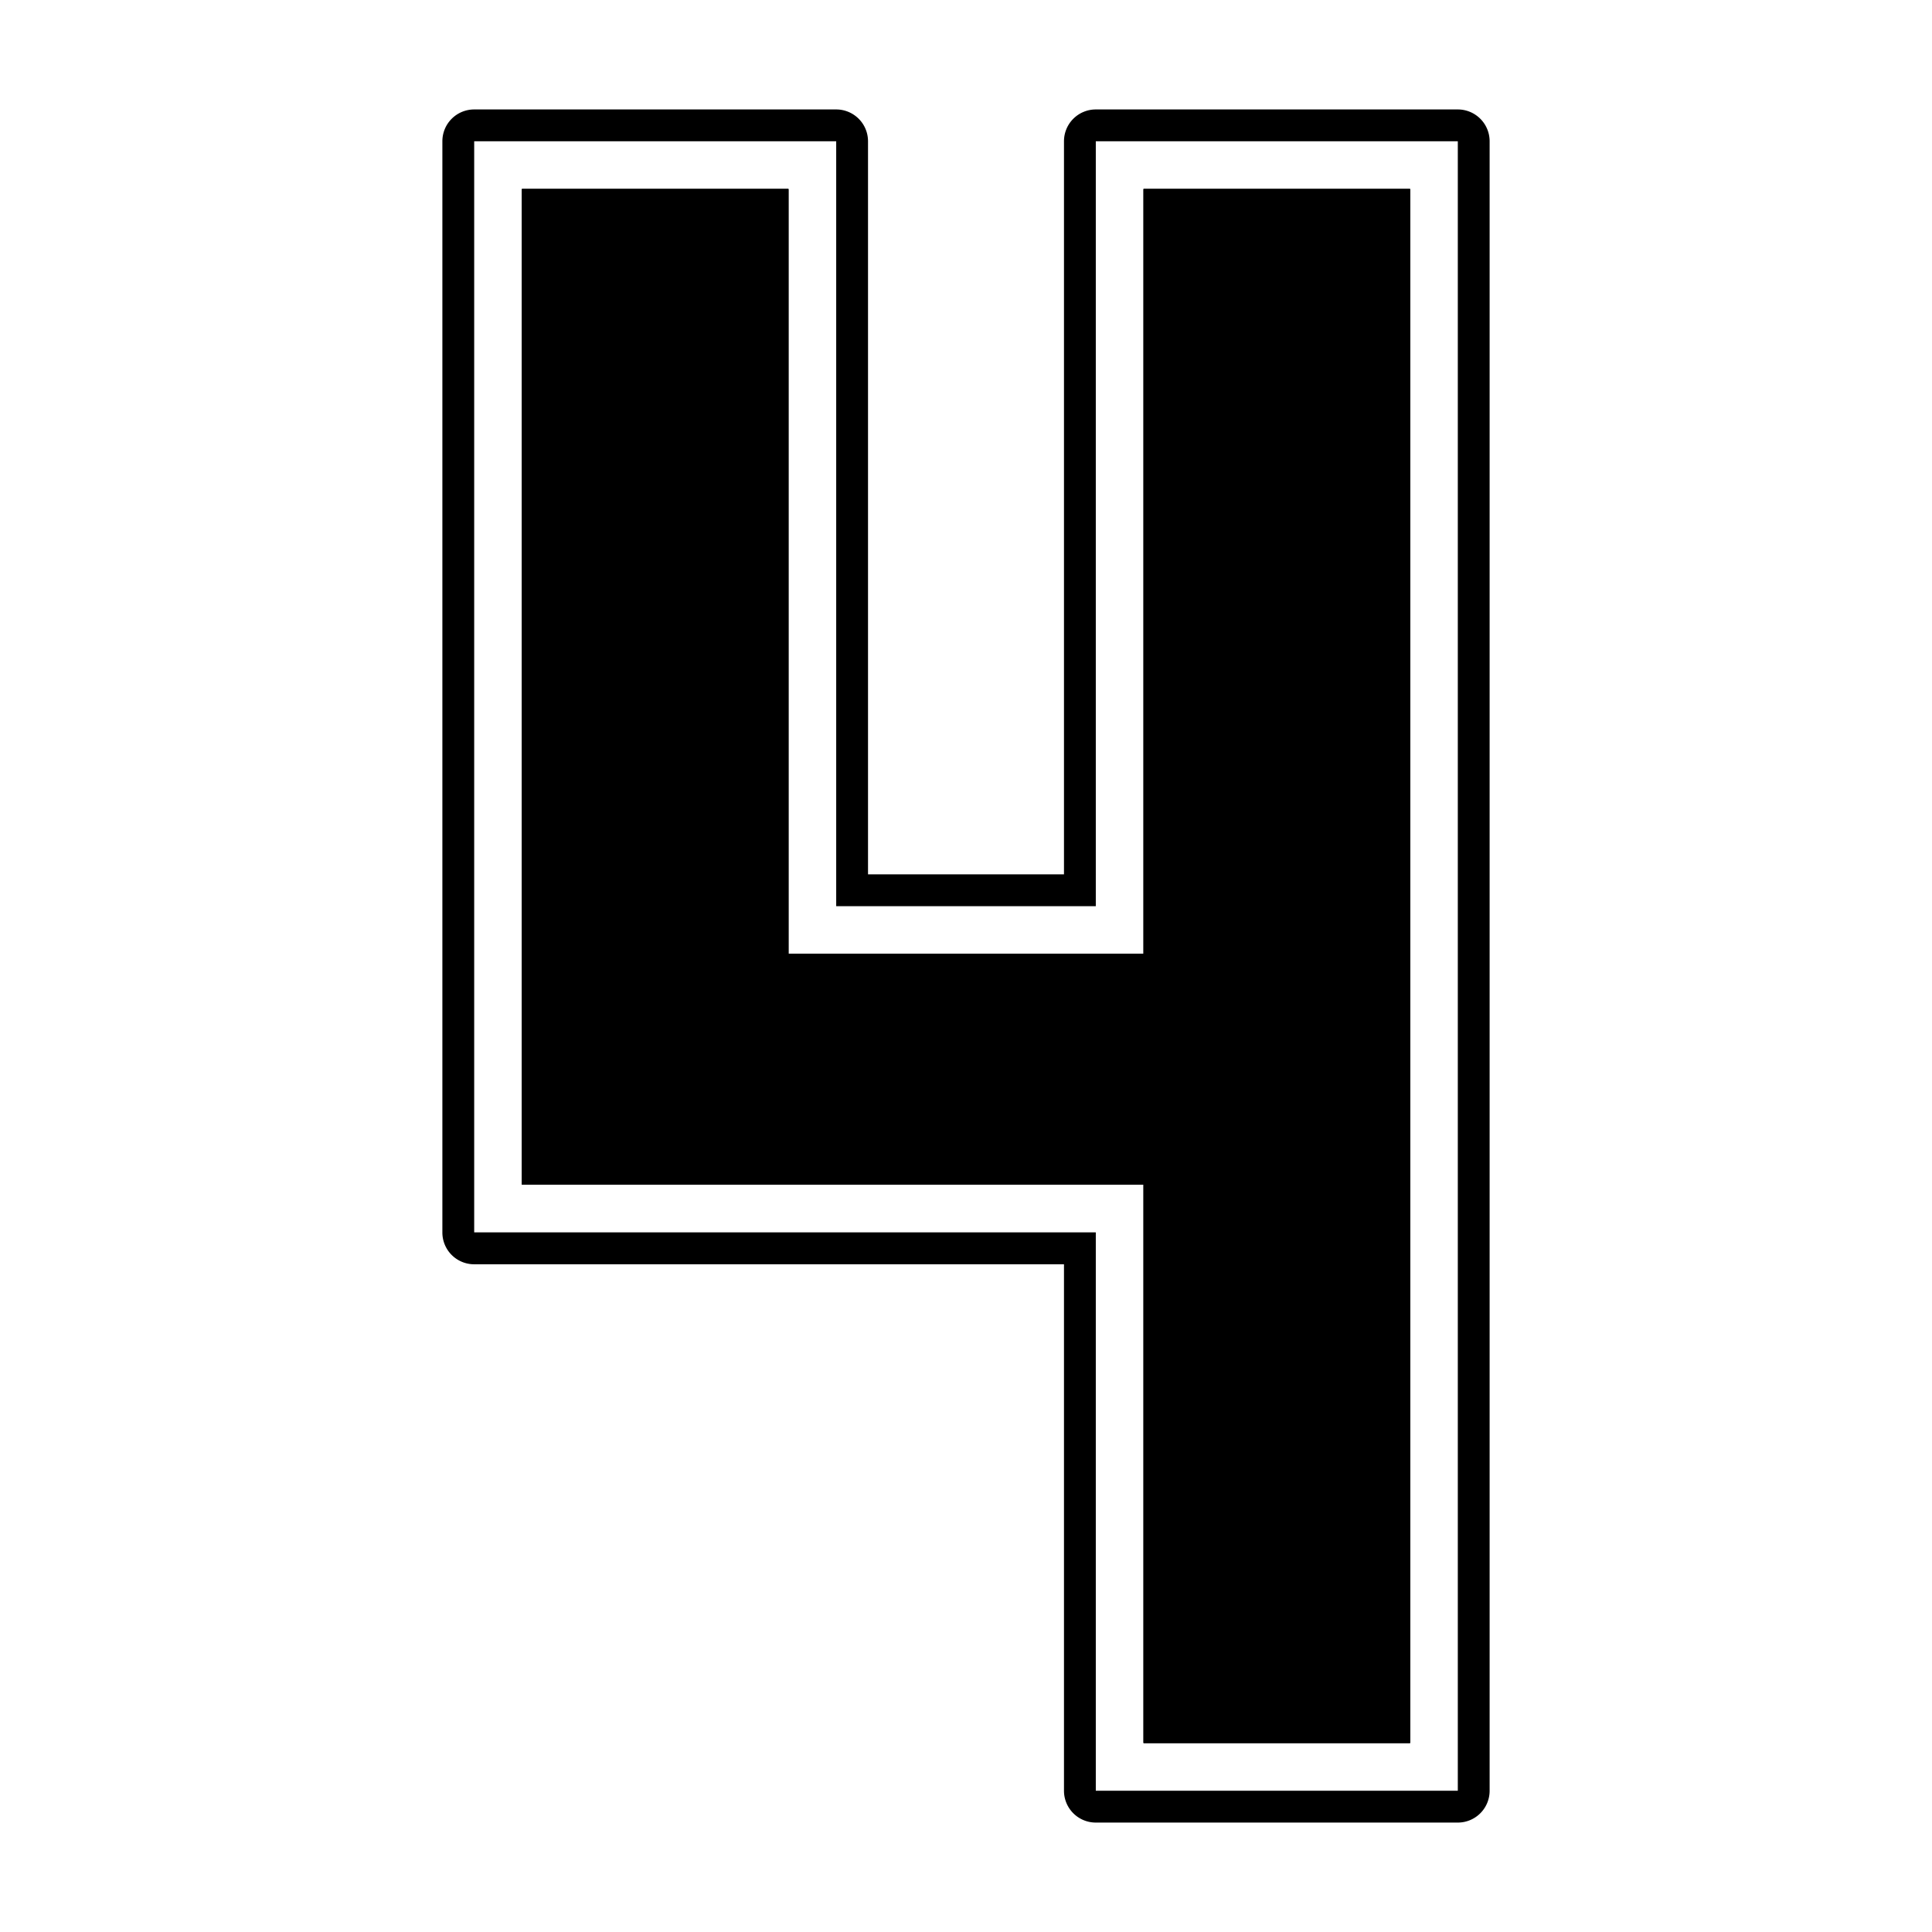
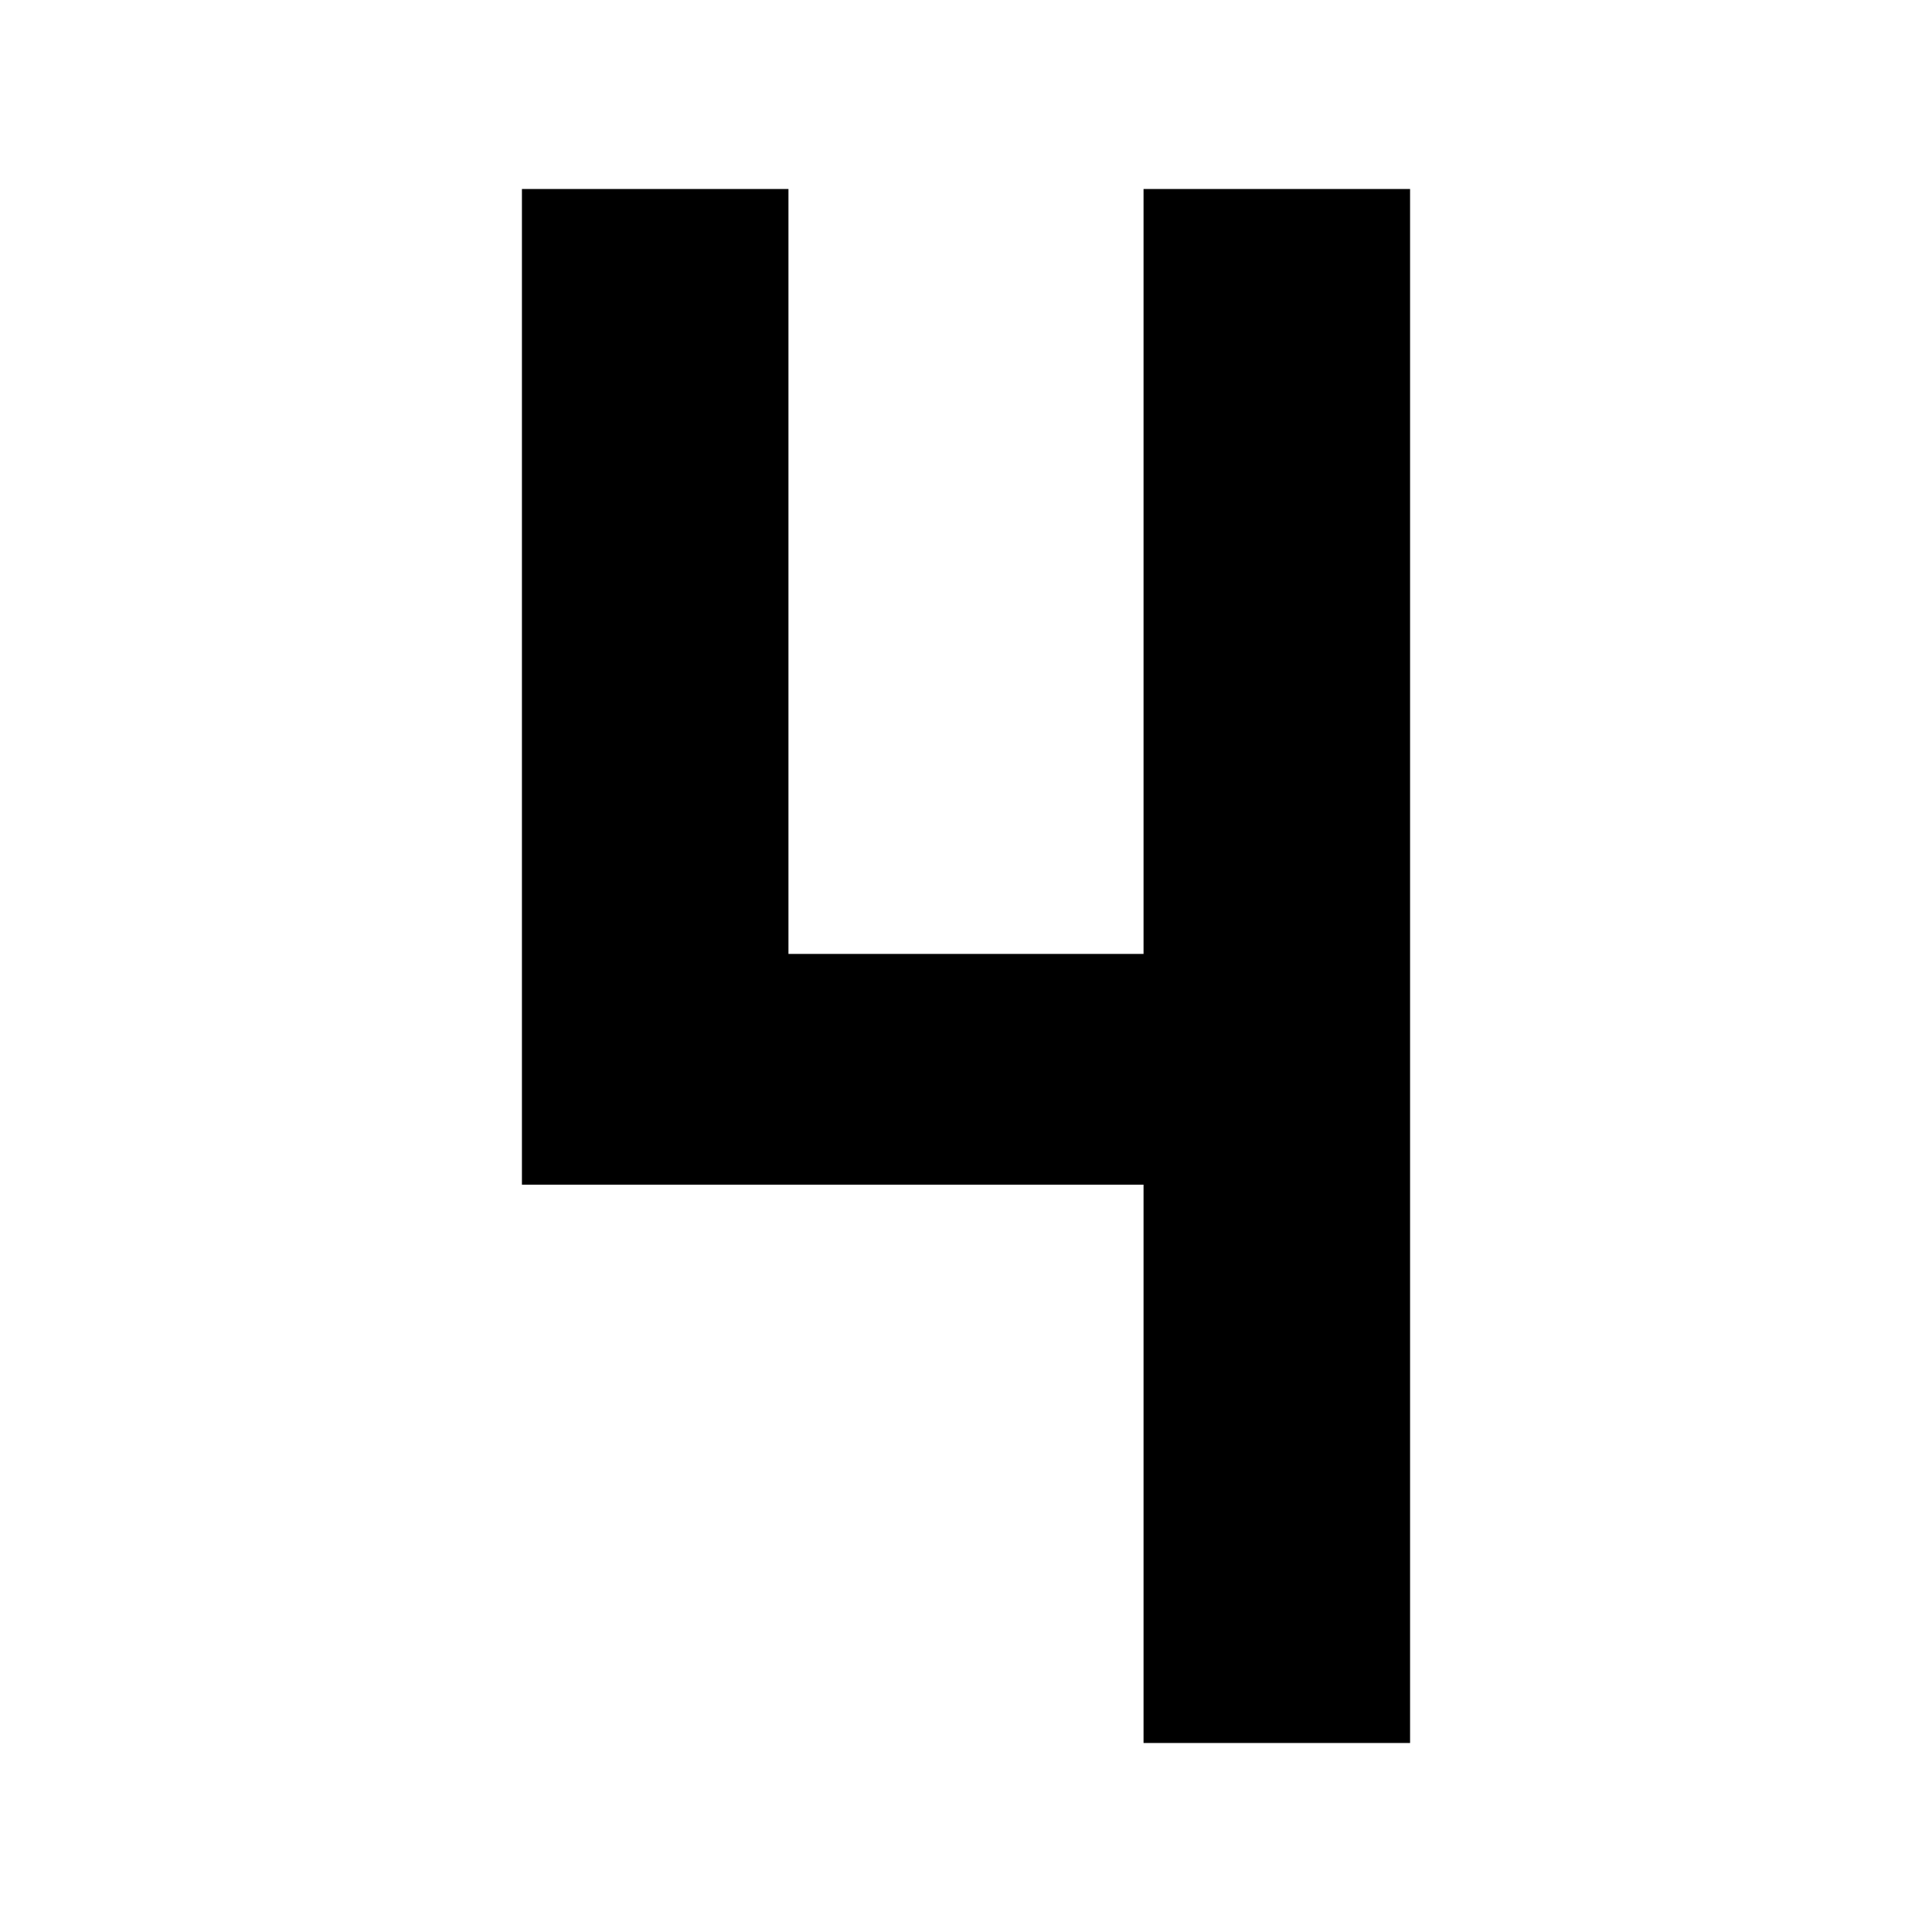
<svg xmlns="http://www.w3.org/2000/svg" id="Layer_1" data-name="Layer 1" viewBox="0 0 2000 2000">
-   <polygon points="816.21 987.5 1183.79 987.5 1183.79 195.66 1459.7 195.66 1459.7 1804.34 1183.79 1804.34 1183.79 1226.37 540.3 1226.37 540.3 195.66 816.21 195.66 816.21 987.5" />
-   <path d="M1509.12,113.3H1134.37a32.94,32.94,0,0,0-32.94,32.94v758.9H898.57V146.24a32.94,32.94,0,0,0-32.94-32.94H490.88a32.94,32.94,0,0,0-32.94,32.94V1275.78a32.92,32.92,0,0,0,32.94,33h610.55v545a32.92,32.92,0,0,0,32.94,32.94h374.75a32.92,32.92,0,0,0,32.94-32.94V146.24A32.94,32.94,0,0,0,1509.12,113.3Zm0,1740.46H1134.37v-578H490.88V146.24H865.63V938.08h268.74V146.24h374.75Z" />
  <polygon points="1459.7 195.66 1459.7 1804.34 1183.79 1804.34 1183.79 1226.37 540.3 1226.37 540.3 195.66 816.21 195.66 816.21 987.5 1183.79 987.5 1183.79 195.66 1459.7 195.66" />
-   <path d="M1183.79,195.66V987.5H816.21V195.66H540.3V1226.37h643.49v578H1459.7V195.66Z" />
</svg>